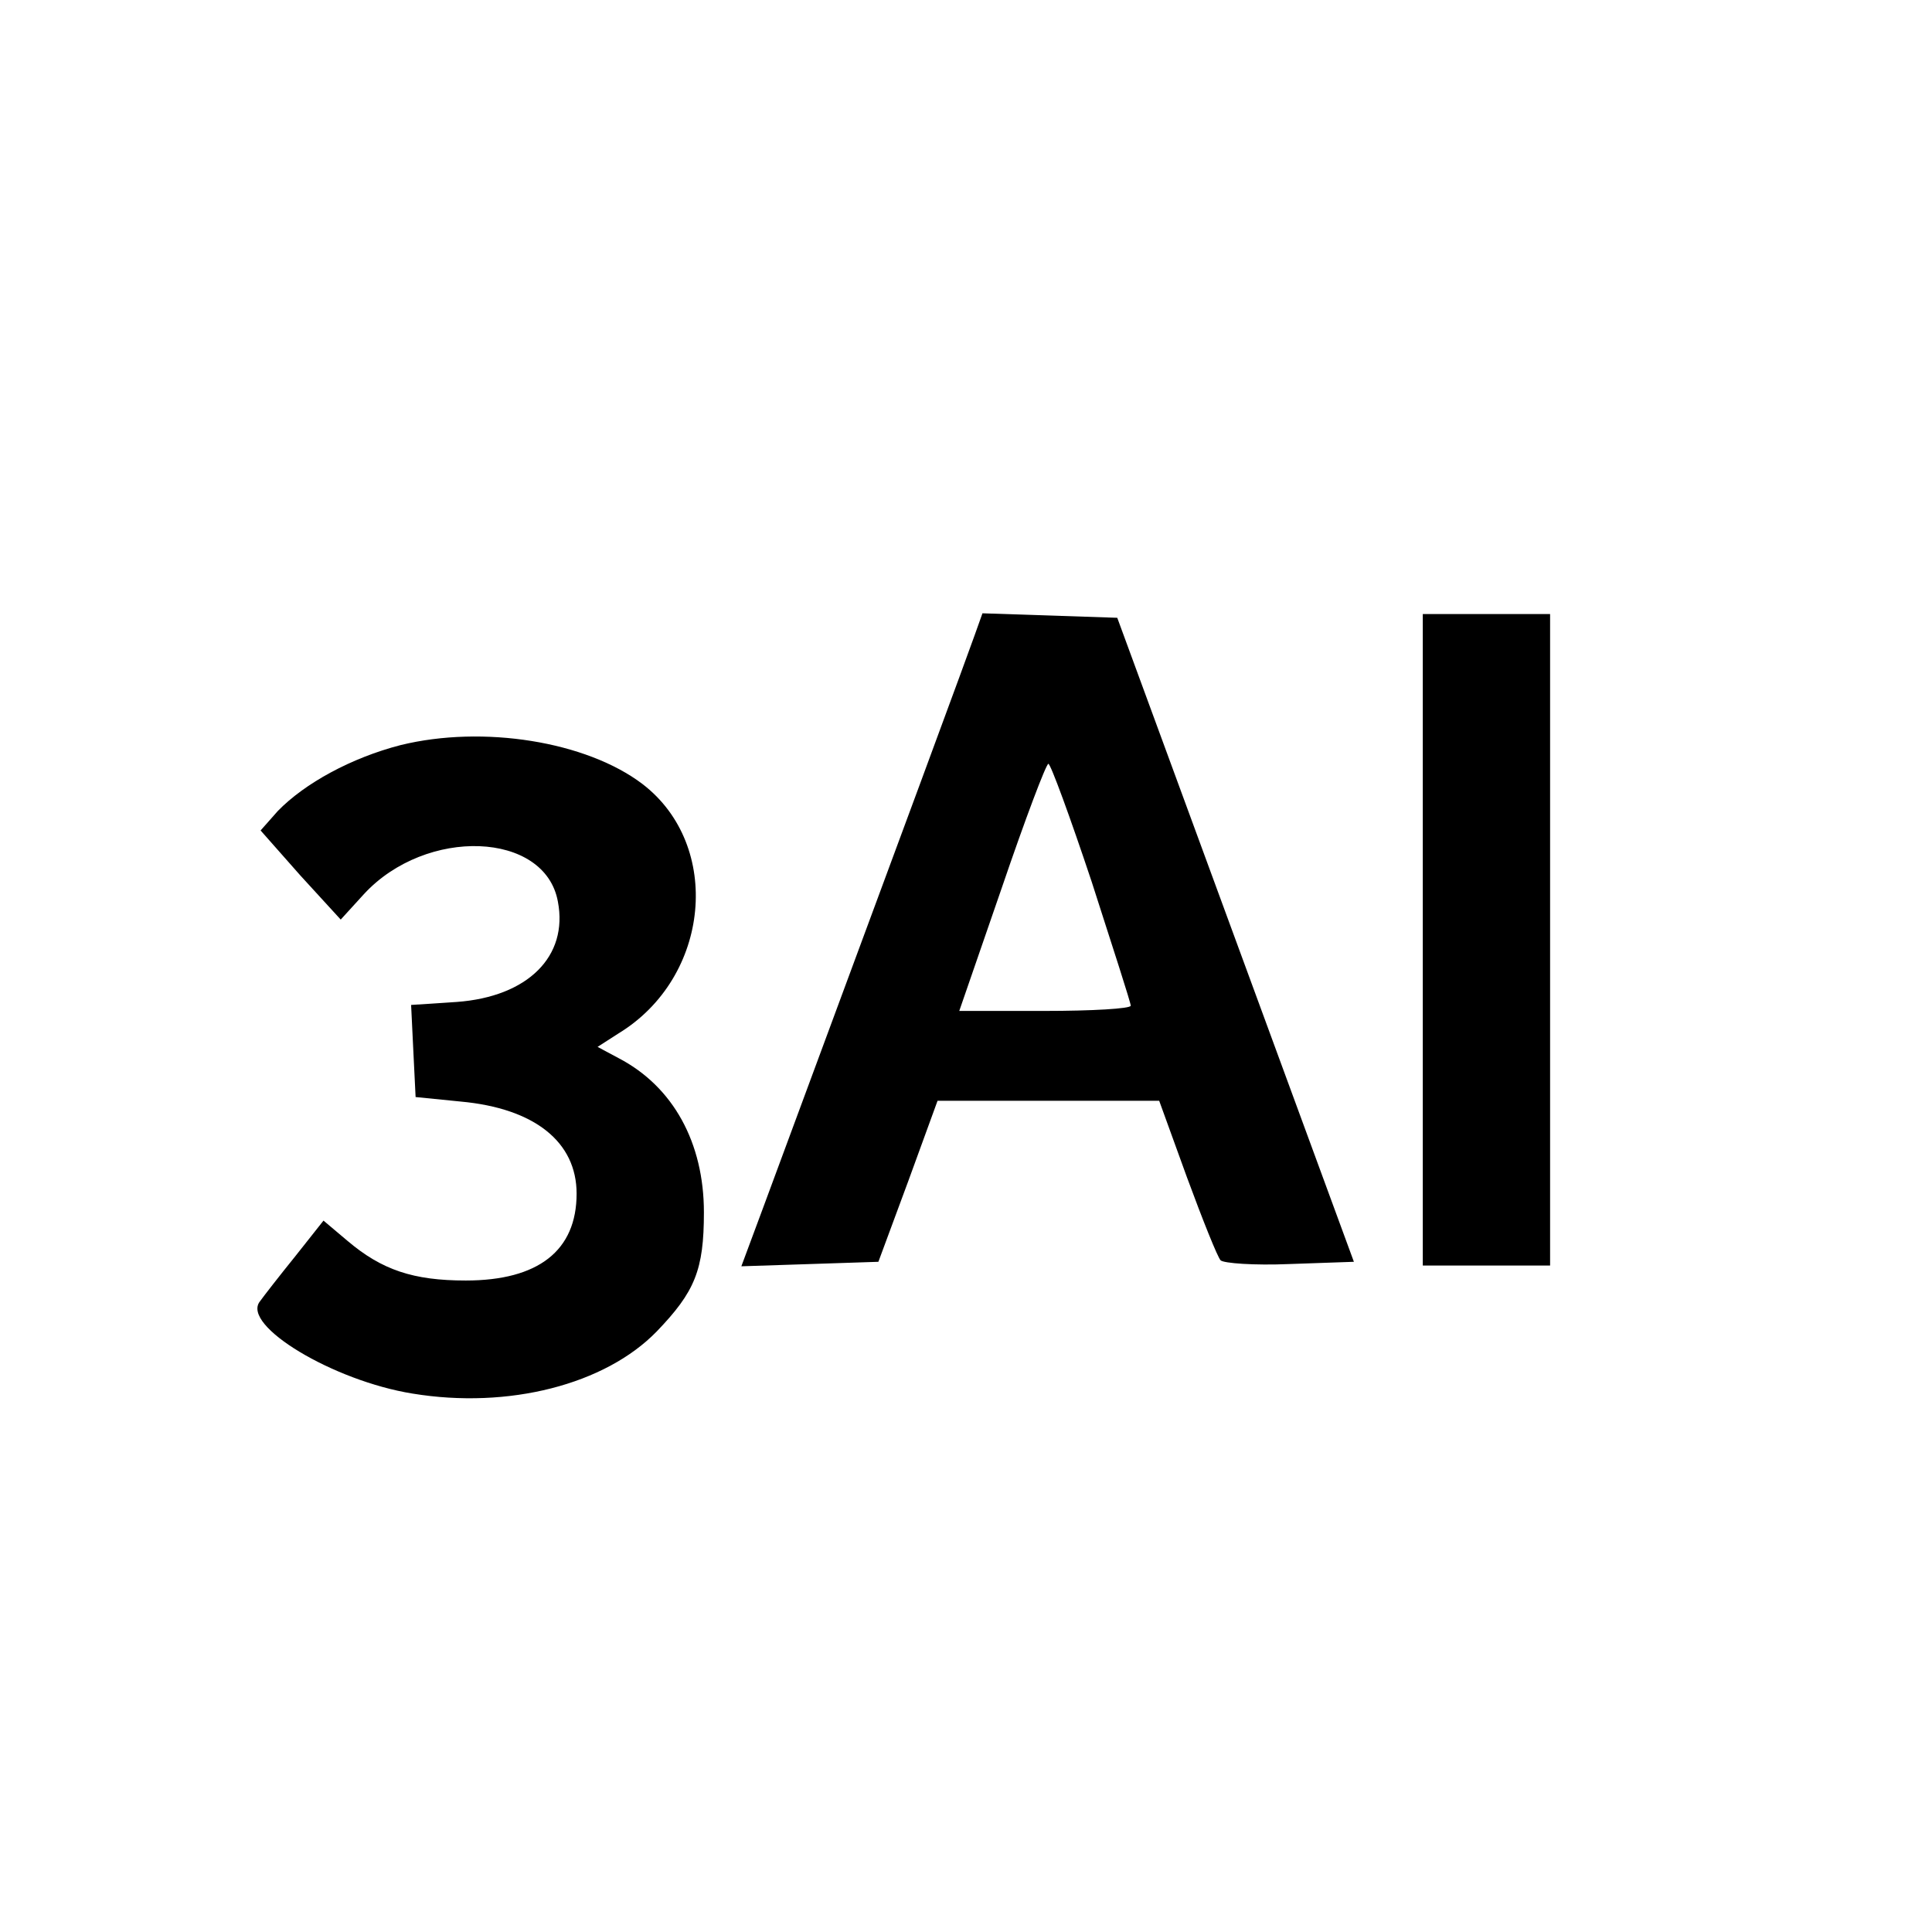
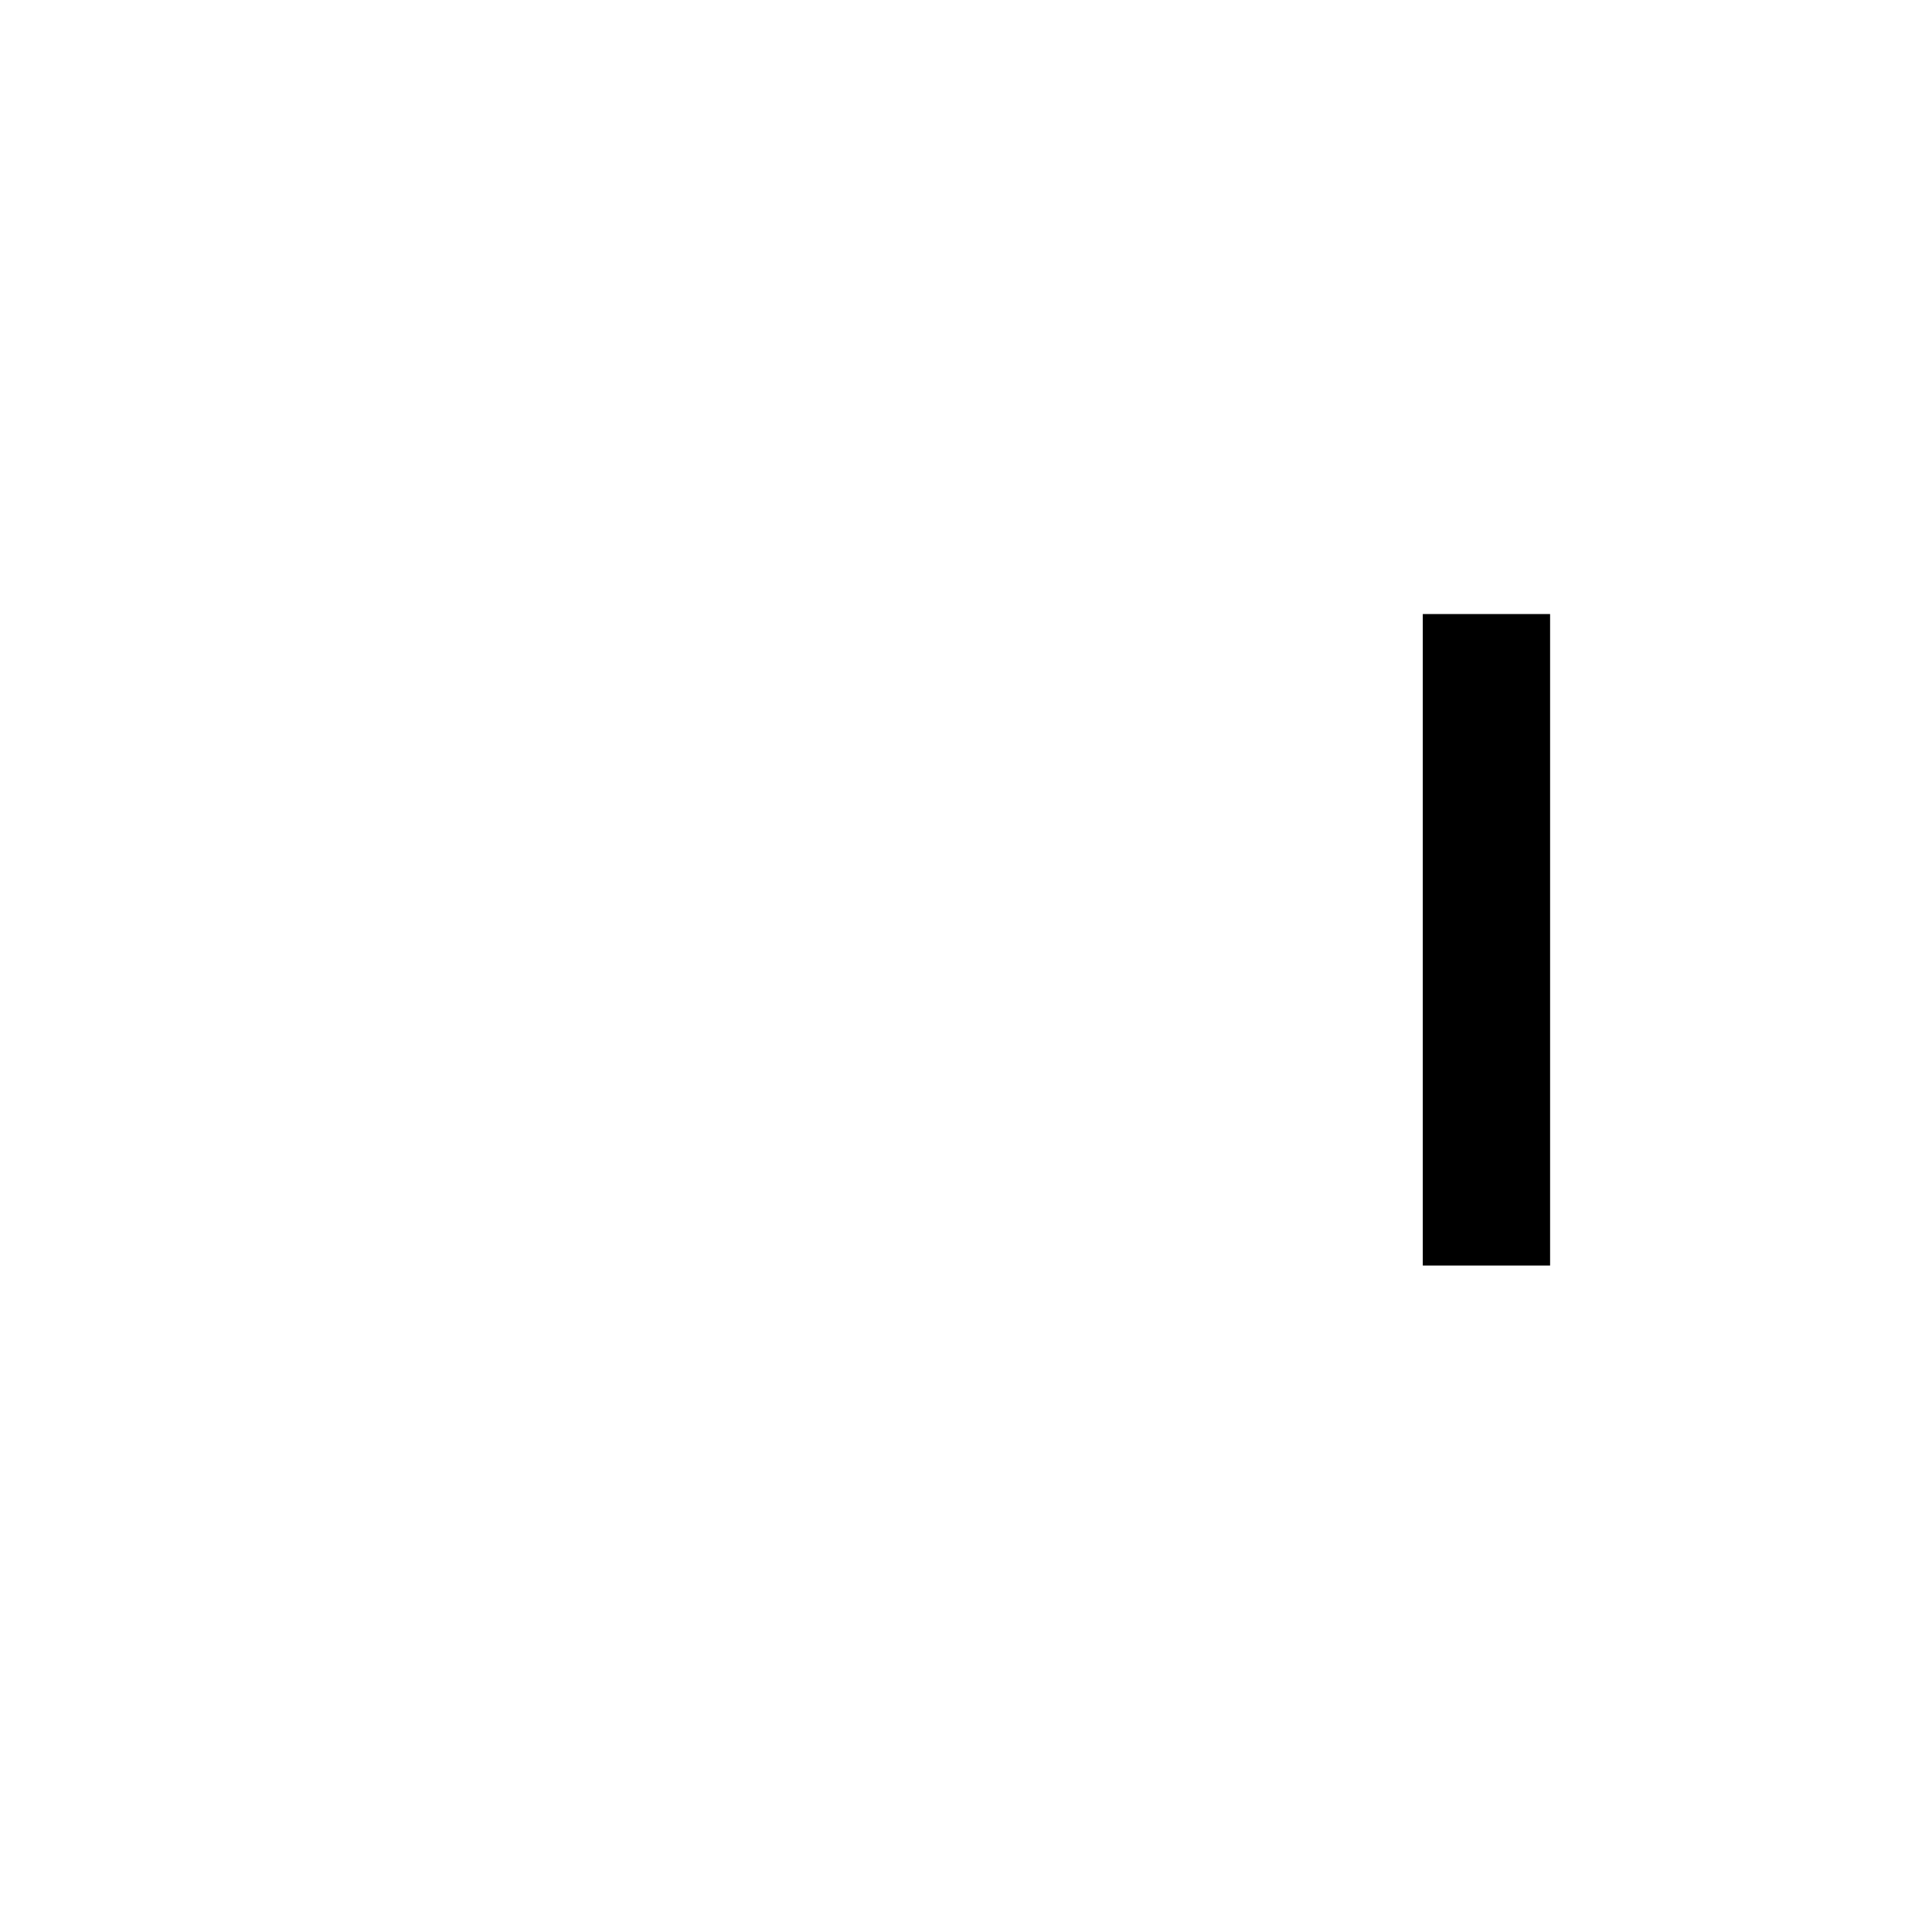
<svg xmlns="http://www.w3.org/2000/svg" version="1.0" width="258pt" height="258pt" viewBox="0 0 258 258" preserveAspectRatio="xMidYMid meet">
  <g transform="translate(0,258) scale(0.1,-0.1)" fill="#000000" stroke="none">
-     <path d="M1302 1733 c-8 -23 -94 -256 -283 -766 l-29 -78 92 3 91 3 40 108 39 107 148 0 148 0 37 -102 c21 -57 41 -107 45 -111 4 -4 45 -7 92 -5 l86 3 -158 430 -158 430 -90 3 -90 3 -10 -28z m156 -331 c28 -87 52 -161 52 -165 0 -4 -52 -7 -115 -7 l-114 0 57 165 c31 91 59 165 62 165 3 0 29 -71 58 -158z" />
    <path d="M1900 1325 l0 -435 85 0 85 0 0 435 0 435 -85 0 -85 0 0 -435z" />
-     <path d="M535 1585 c-66 -17 -128 -51 -164 -88 l-23 -26 53 -60 54 -59 31 34 c83 90 242 84 259 -10 14 -73 -40 -127 -135 -134 l-61 -4 3 -62 3 -61 60 -6 c99 -9 155 -54 155 -123 0 -76 -51 -116 -148 -116 -70 0 -112 14 -158 53 l-32 27 -38 -48 c-21 -26 -42 -53 -47 -60 -25 -32 98 -106 204 -123 128 -21 257 12 326 83 51 53 63 82 63 159 0 93 -41 168 -114 206 l-28 15 28 18 c123 75 139 251 32 333 -75 57 -213 79 -323 52z" />
  </g>
</svg>